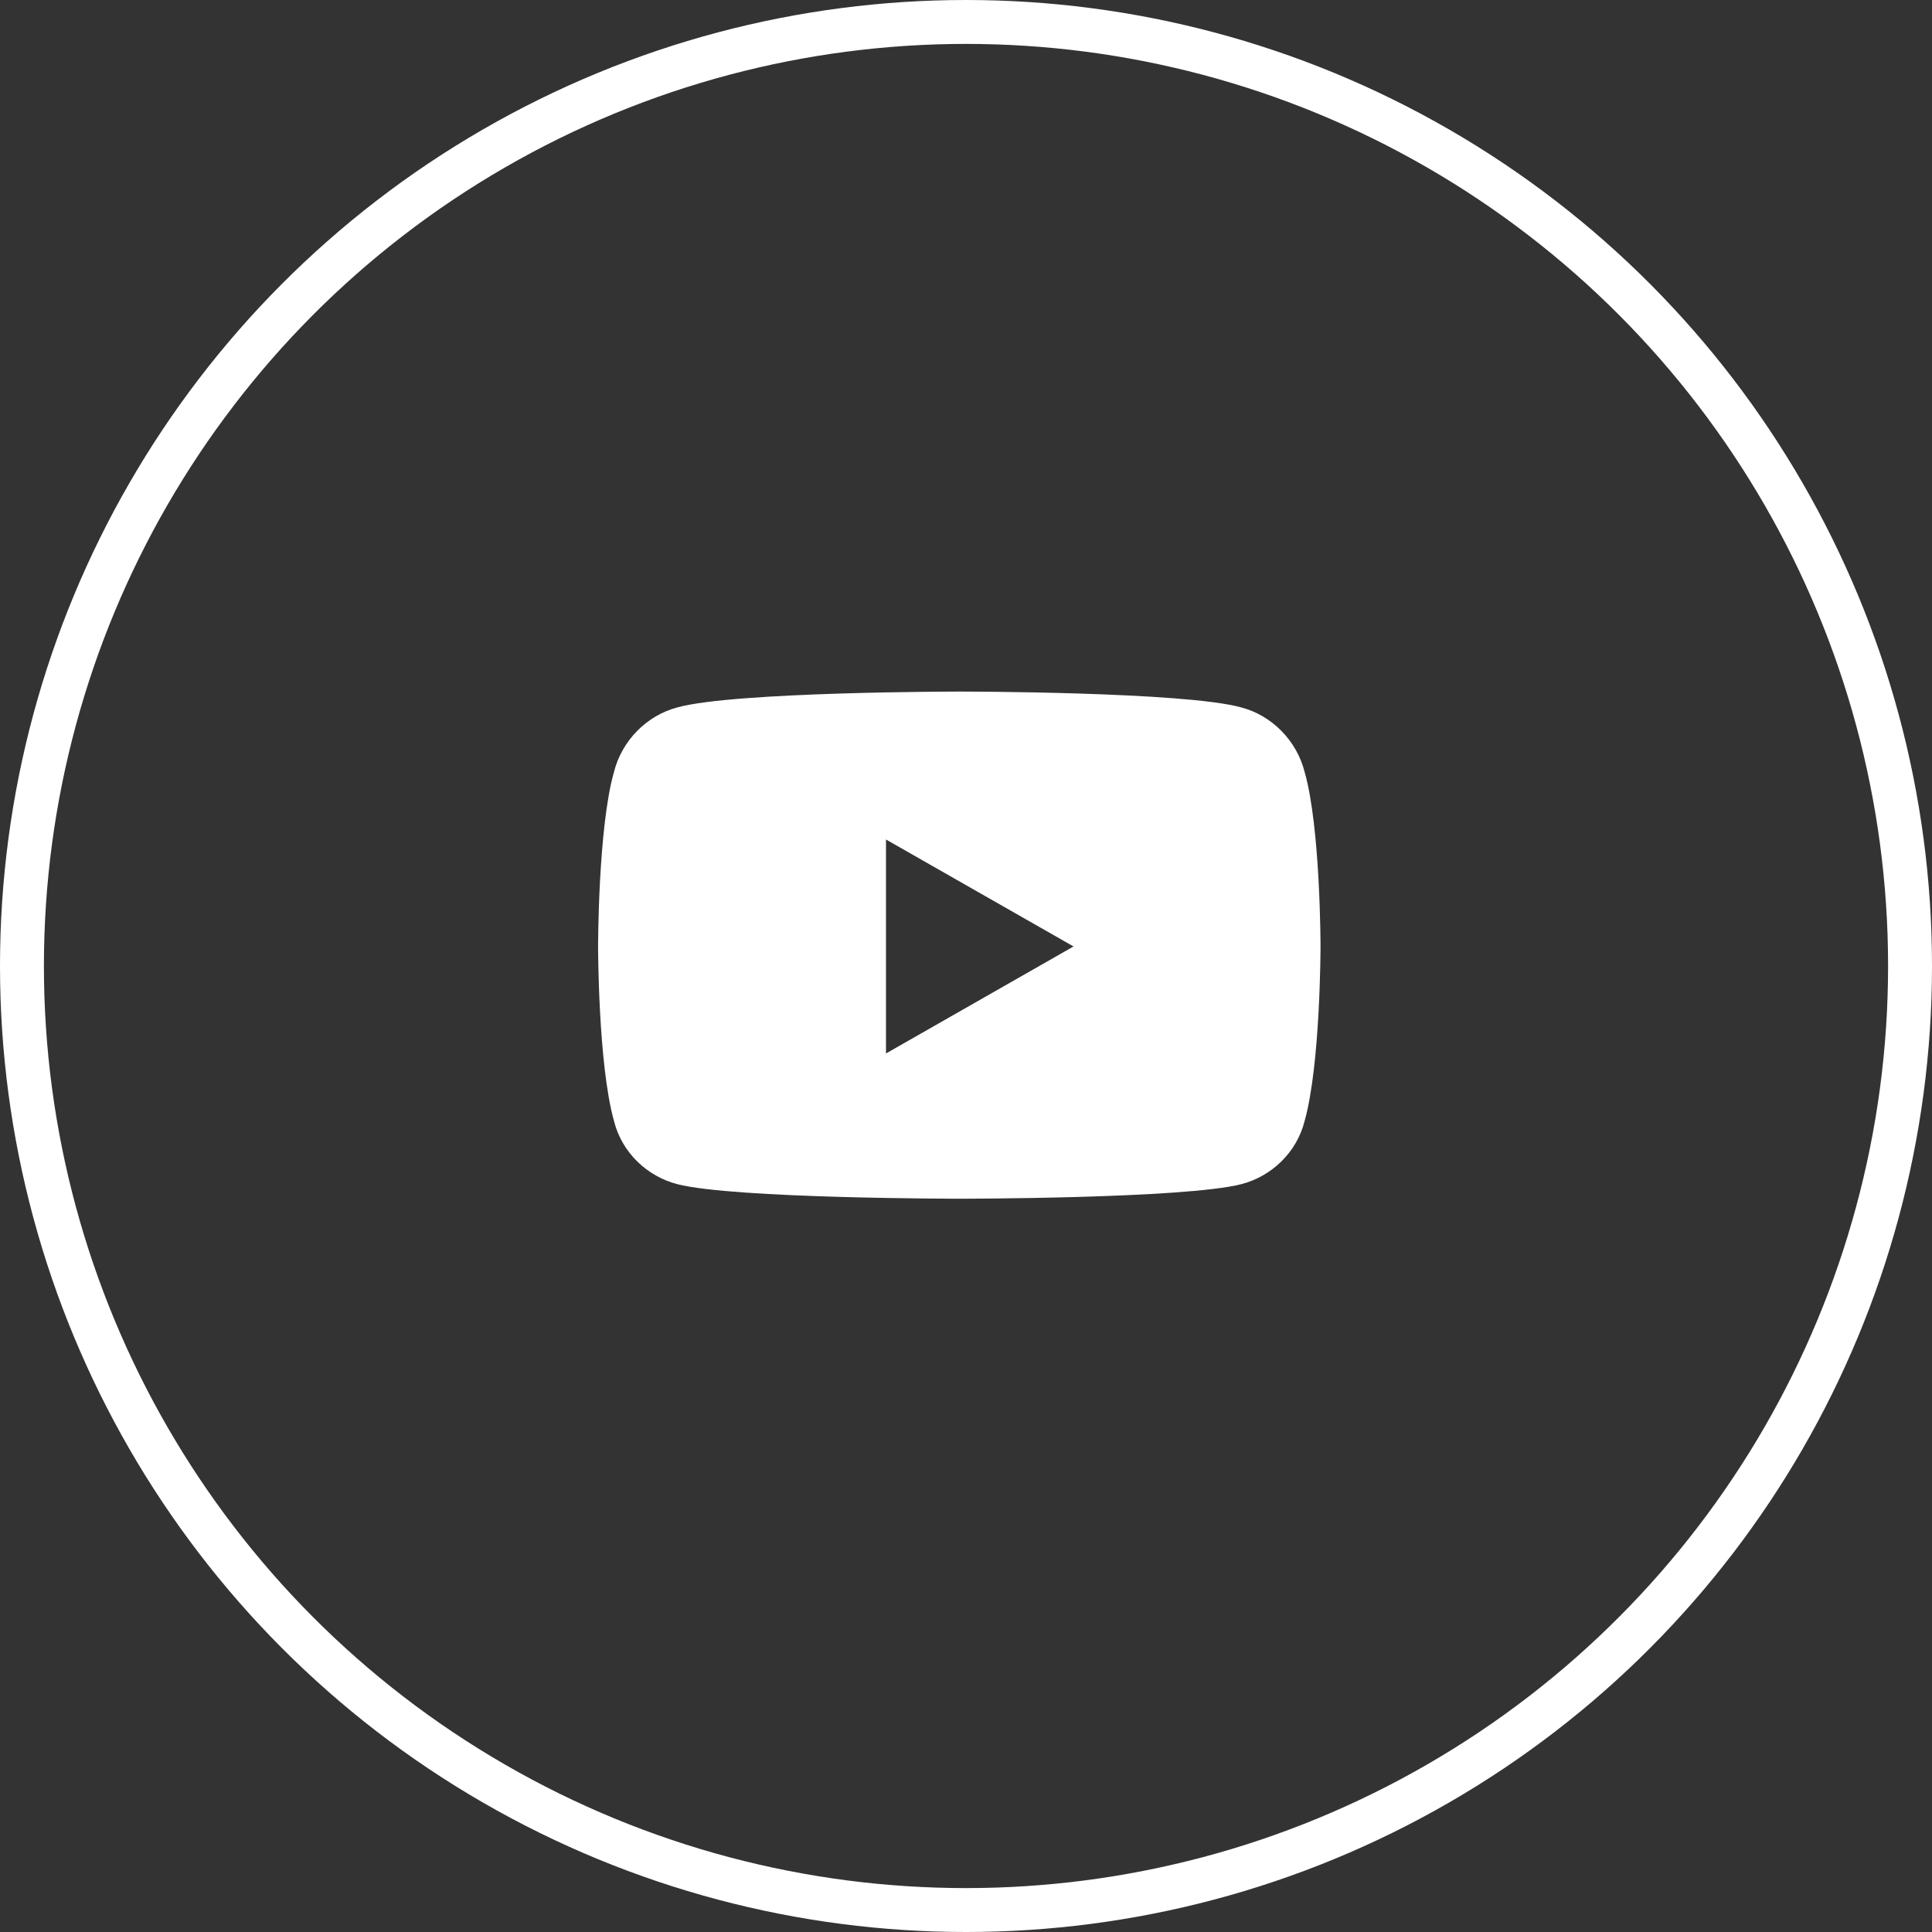
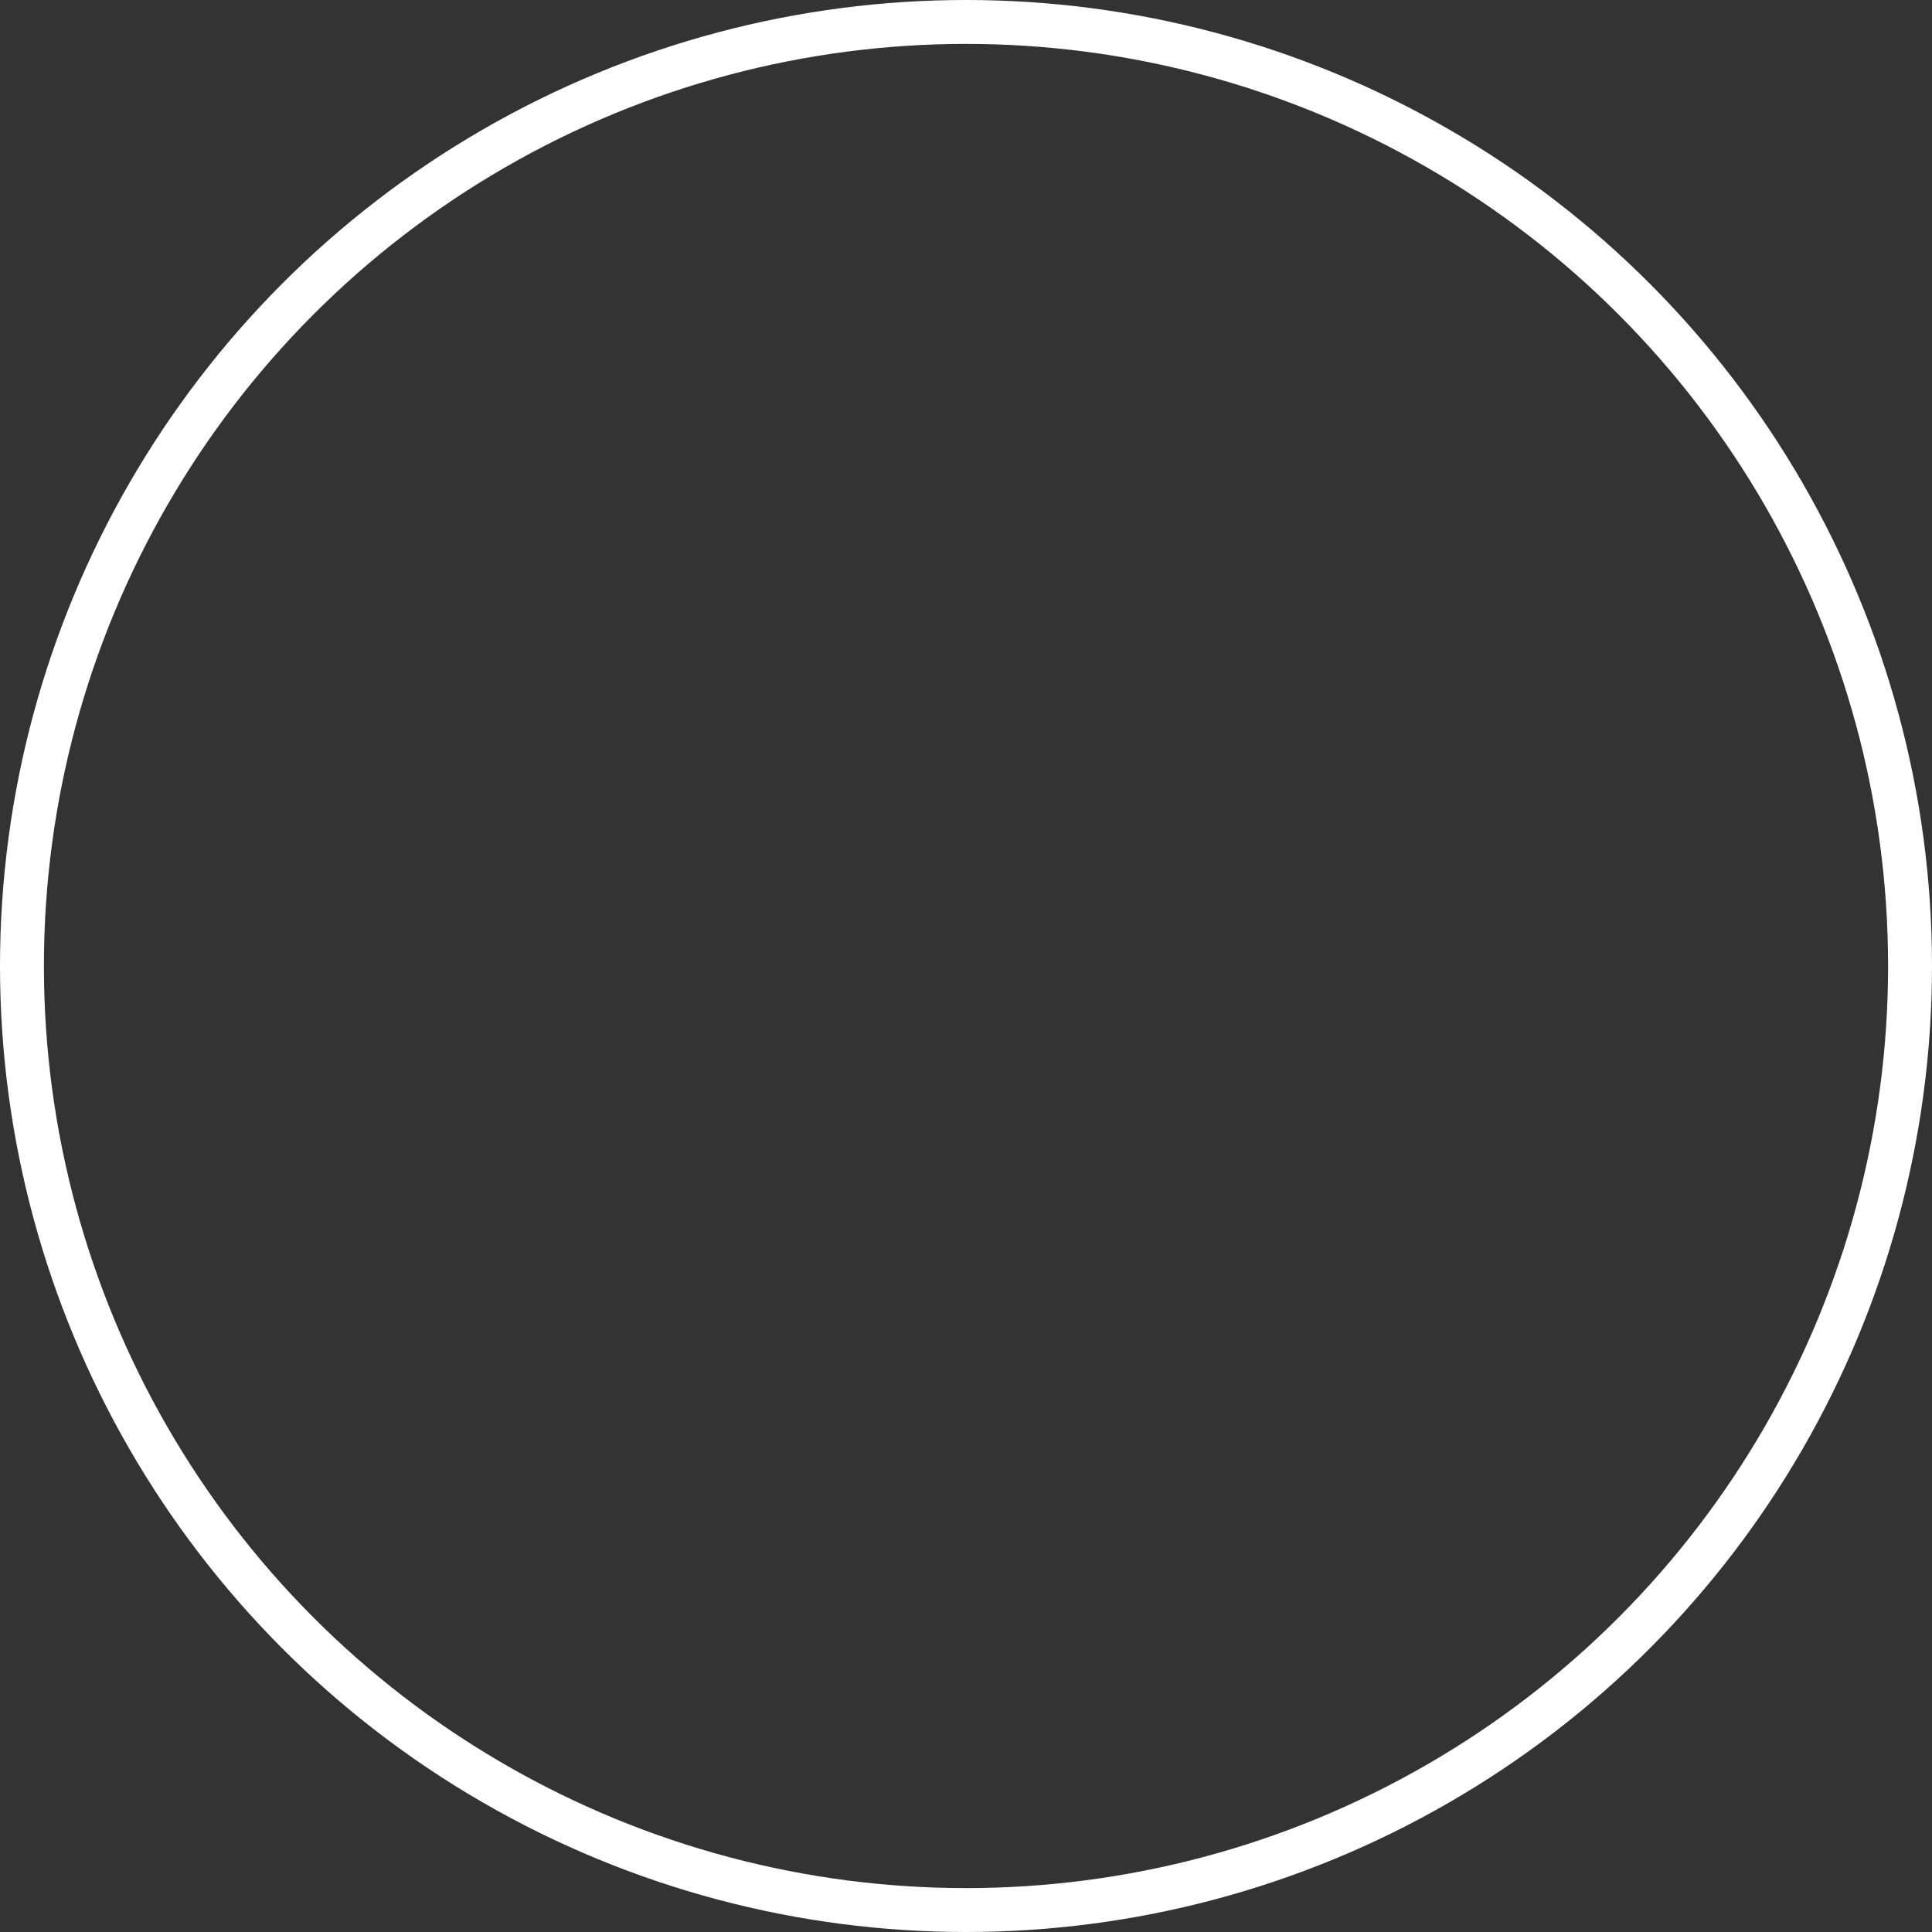
<svg xmlns="http://www.w3.org/2000/svg" width="44" height="44" viewBox="0 0 44 44" fill="none">
  <rect x="0" y="0" width="44" height="44" fill="#333333" stroke="none" />
  <circle cx="22" cy="22" r="21.5" stroke="white" />
-   <path d="M29.713 17.585C30.074 18.848 30.074 21.555 30.074 21.555C30.074 21.555 30.074 24.232 29.713 25.526C29.532 26.248 28.961 26.789 28.269 26.969C26.976 27.3 21.863 27.3 21.863 27.3C21.863 27.3 16.719 27.3 15.426 26.969C14.734 26.789 14.162 26.248 13.982 25.526C13.621 24.232 13.621 21.555 13.621 21.555C13.621 21.555 13.621 18.848 13.982 17.585C14.162 16.863 14.734 16.292 15.426 16.111C16.719 15.75 21.863 15.75 21.863 15.75C21.863 15.75 26.976 15.75 28.269 16.111C28.961 16.292 29.532 16.863 29.713 17.585ZM20.178 23.992L24.449 21.555L20.178 19.119V23.992Z" fill="white" />
</svg>